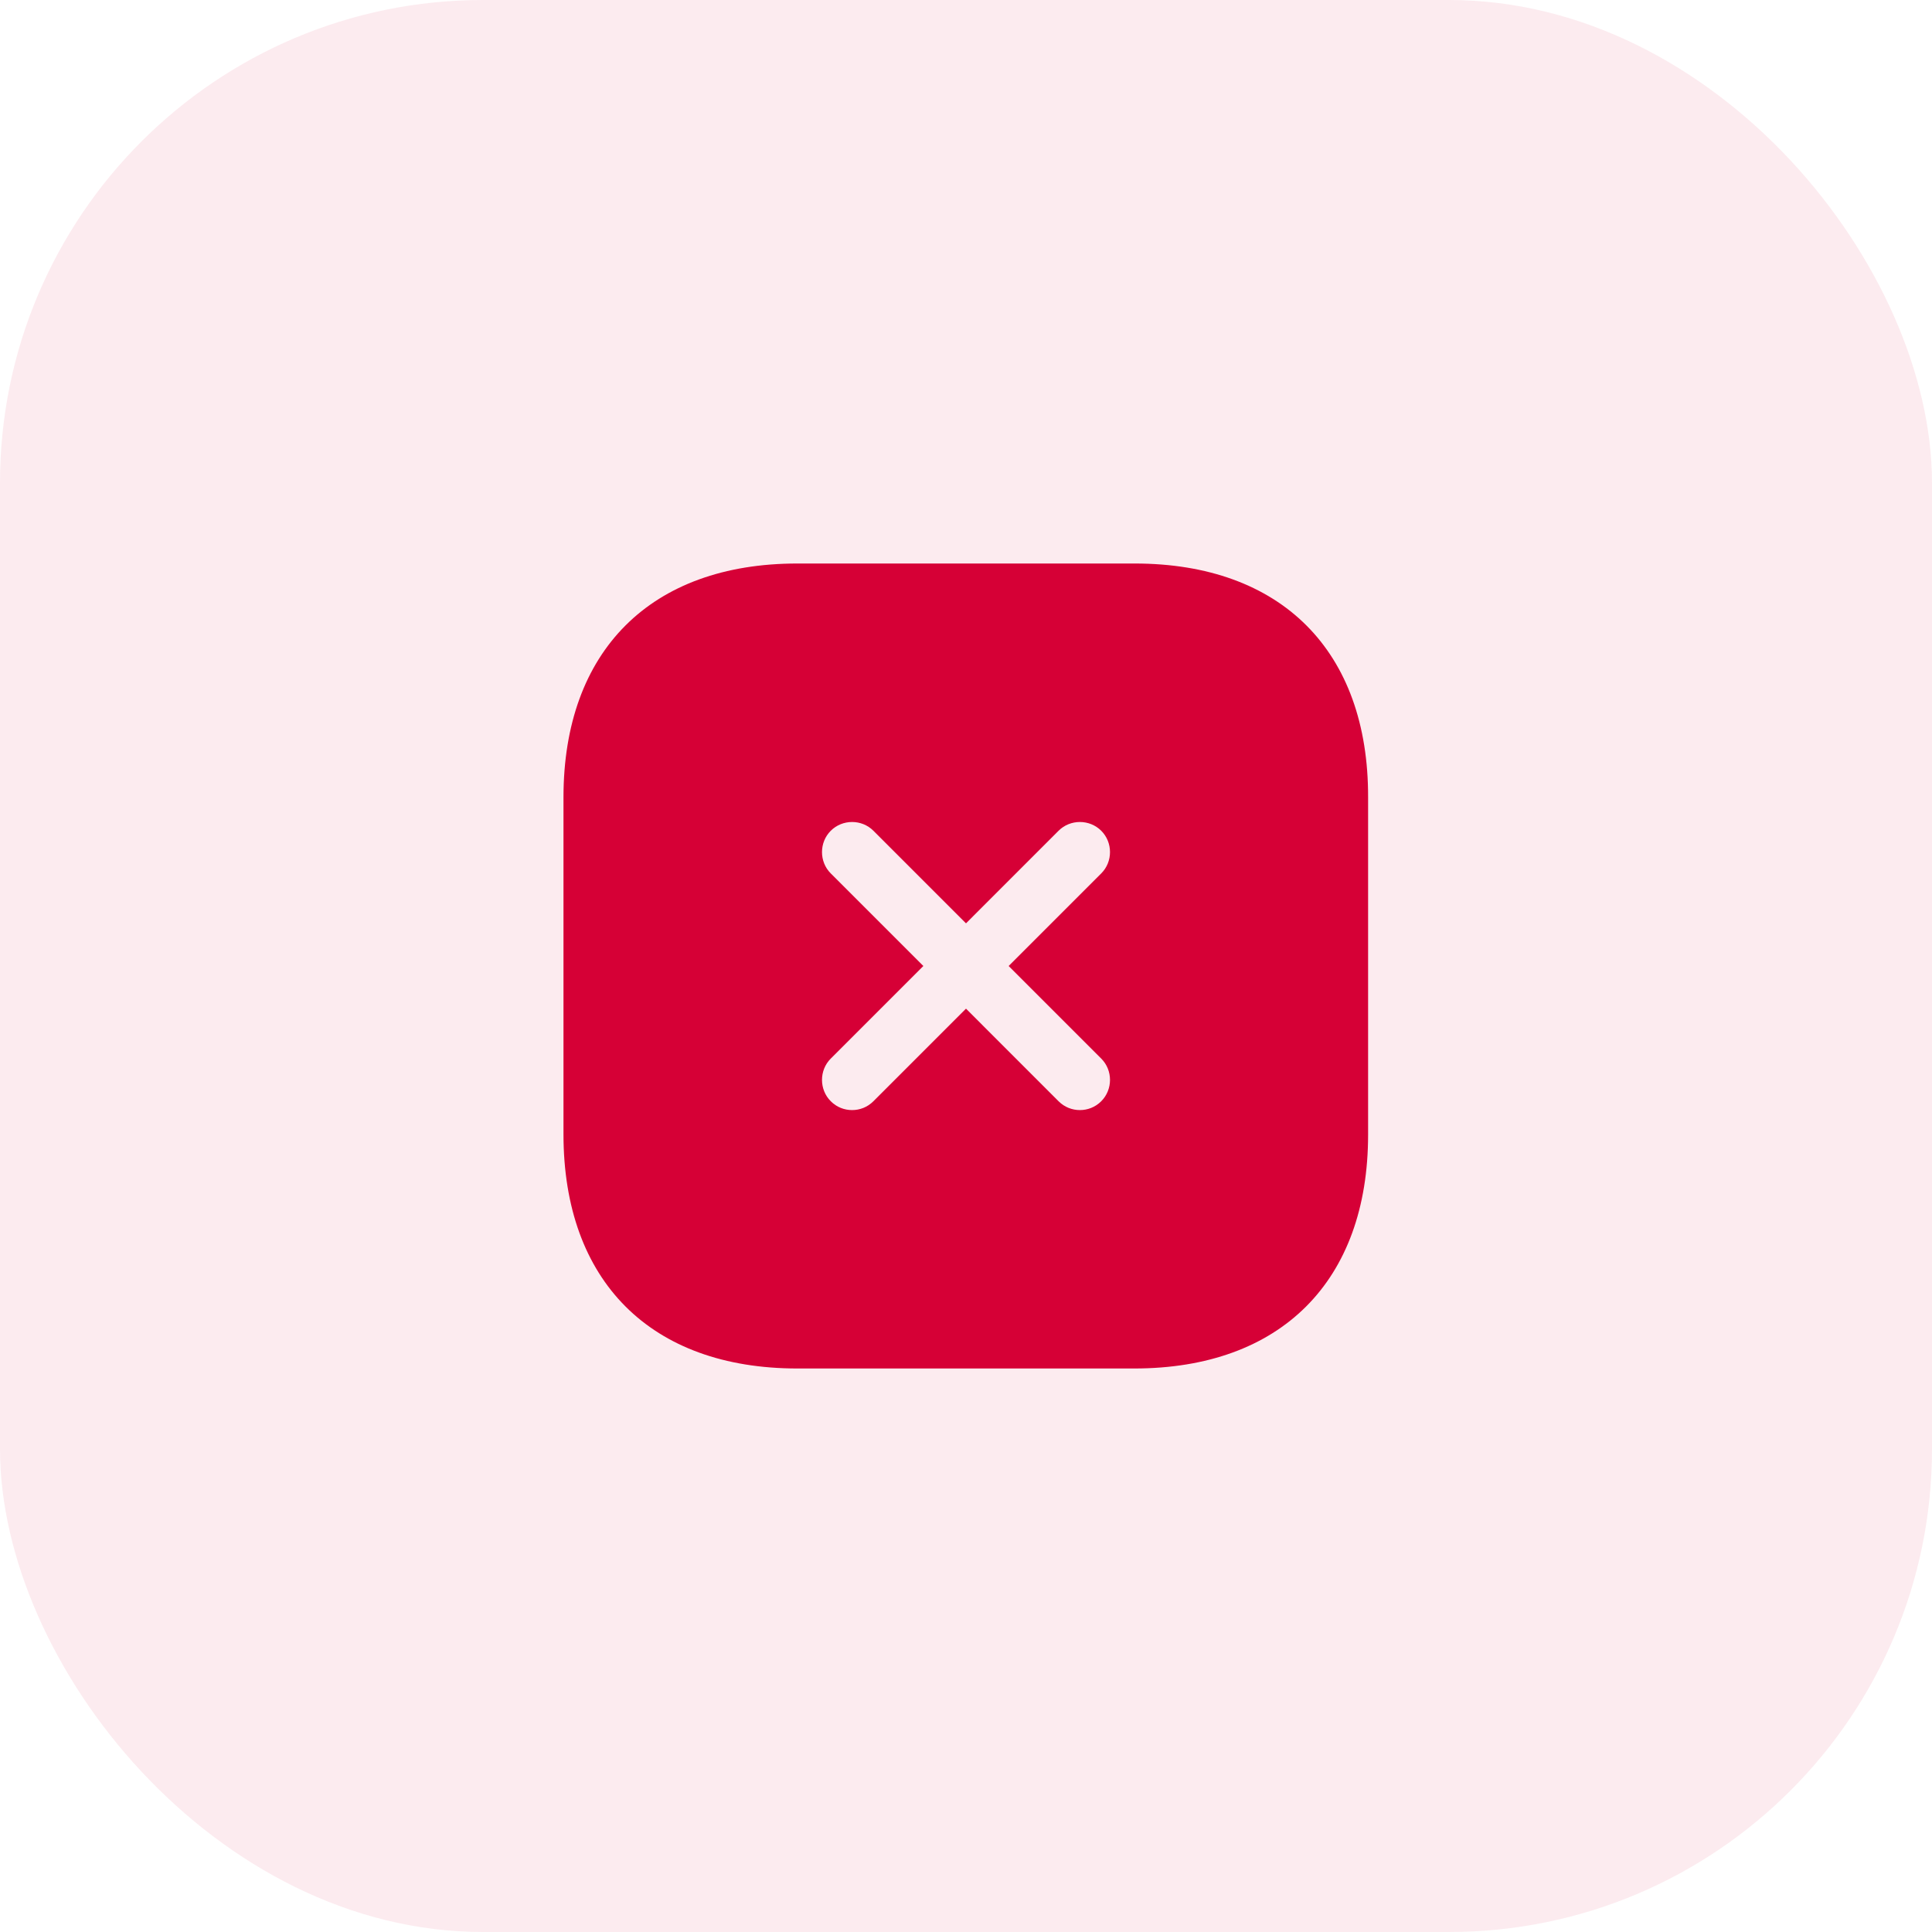
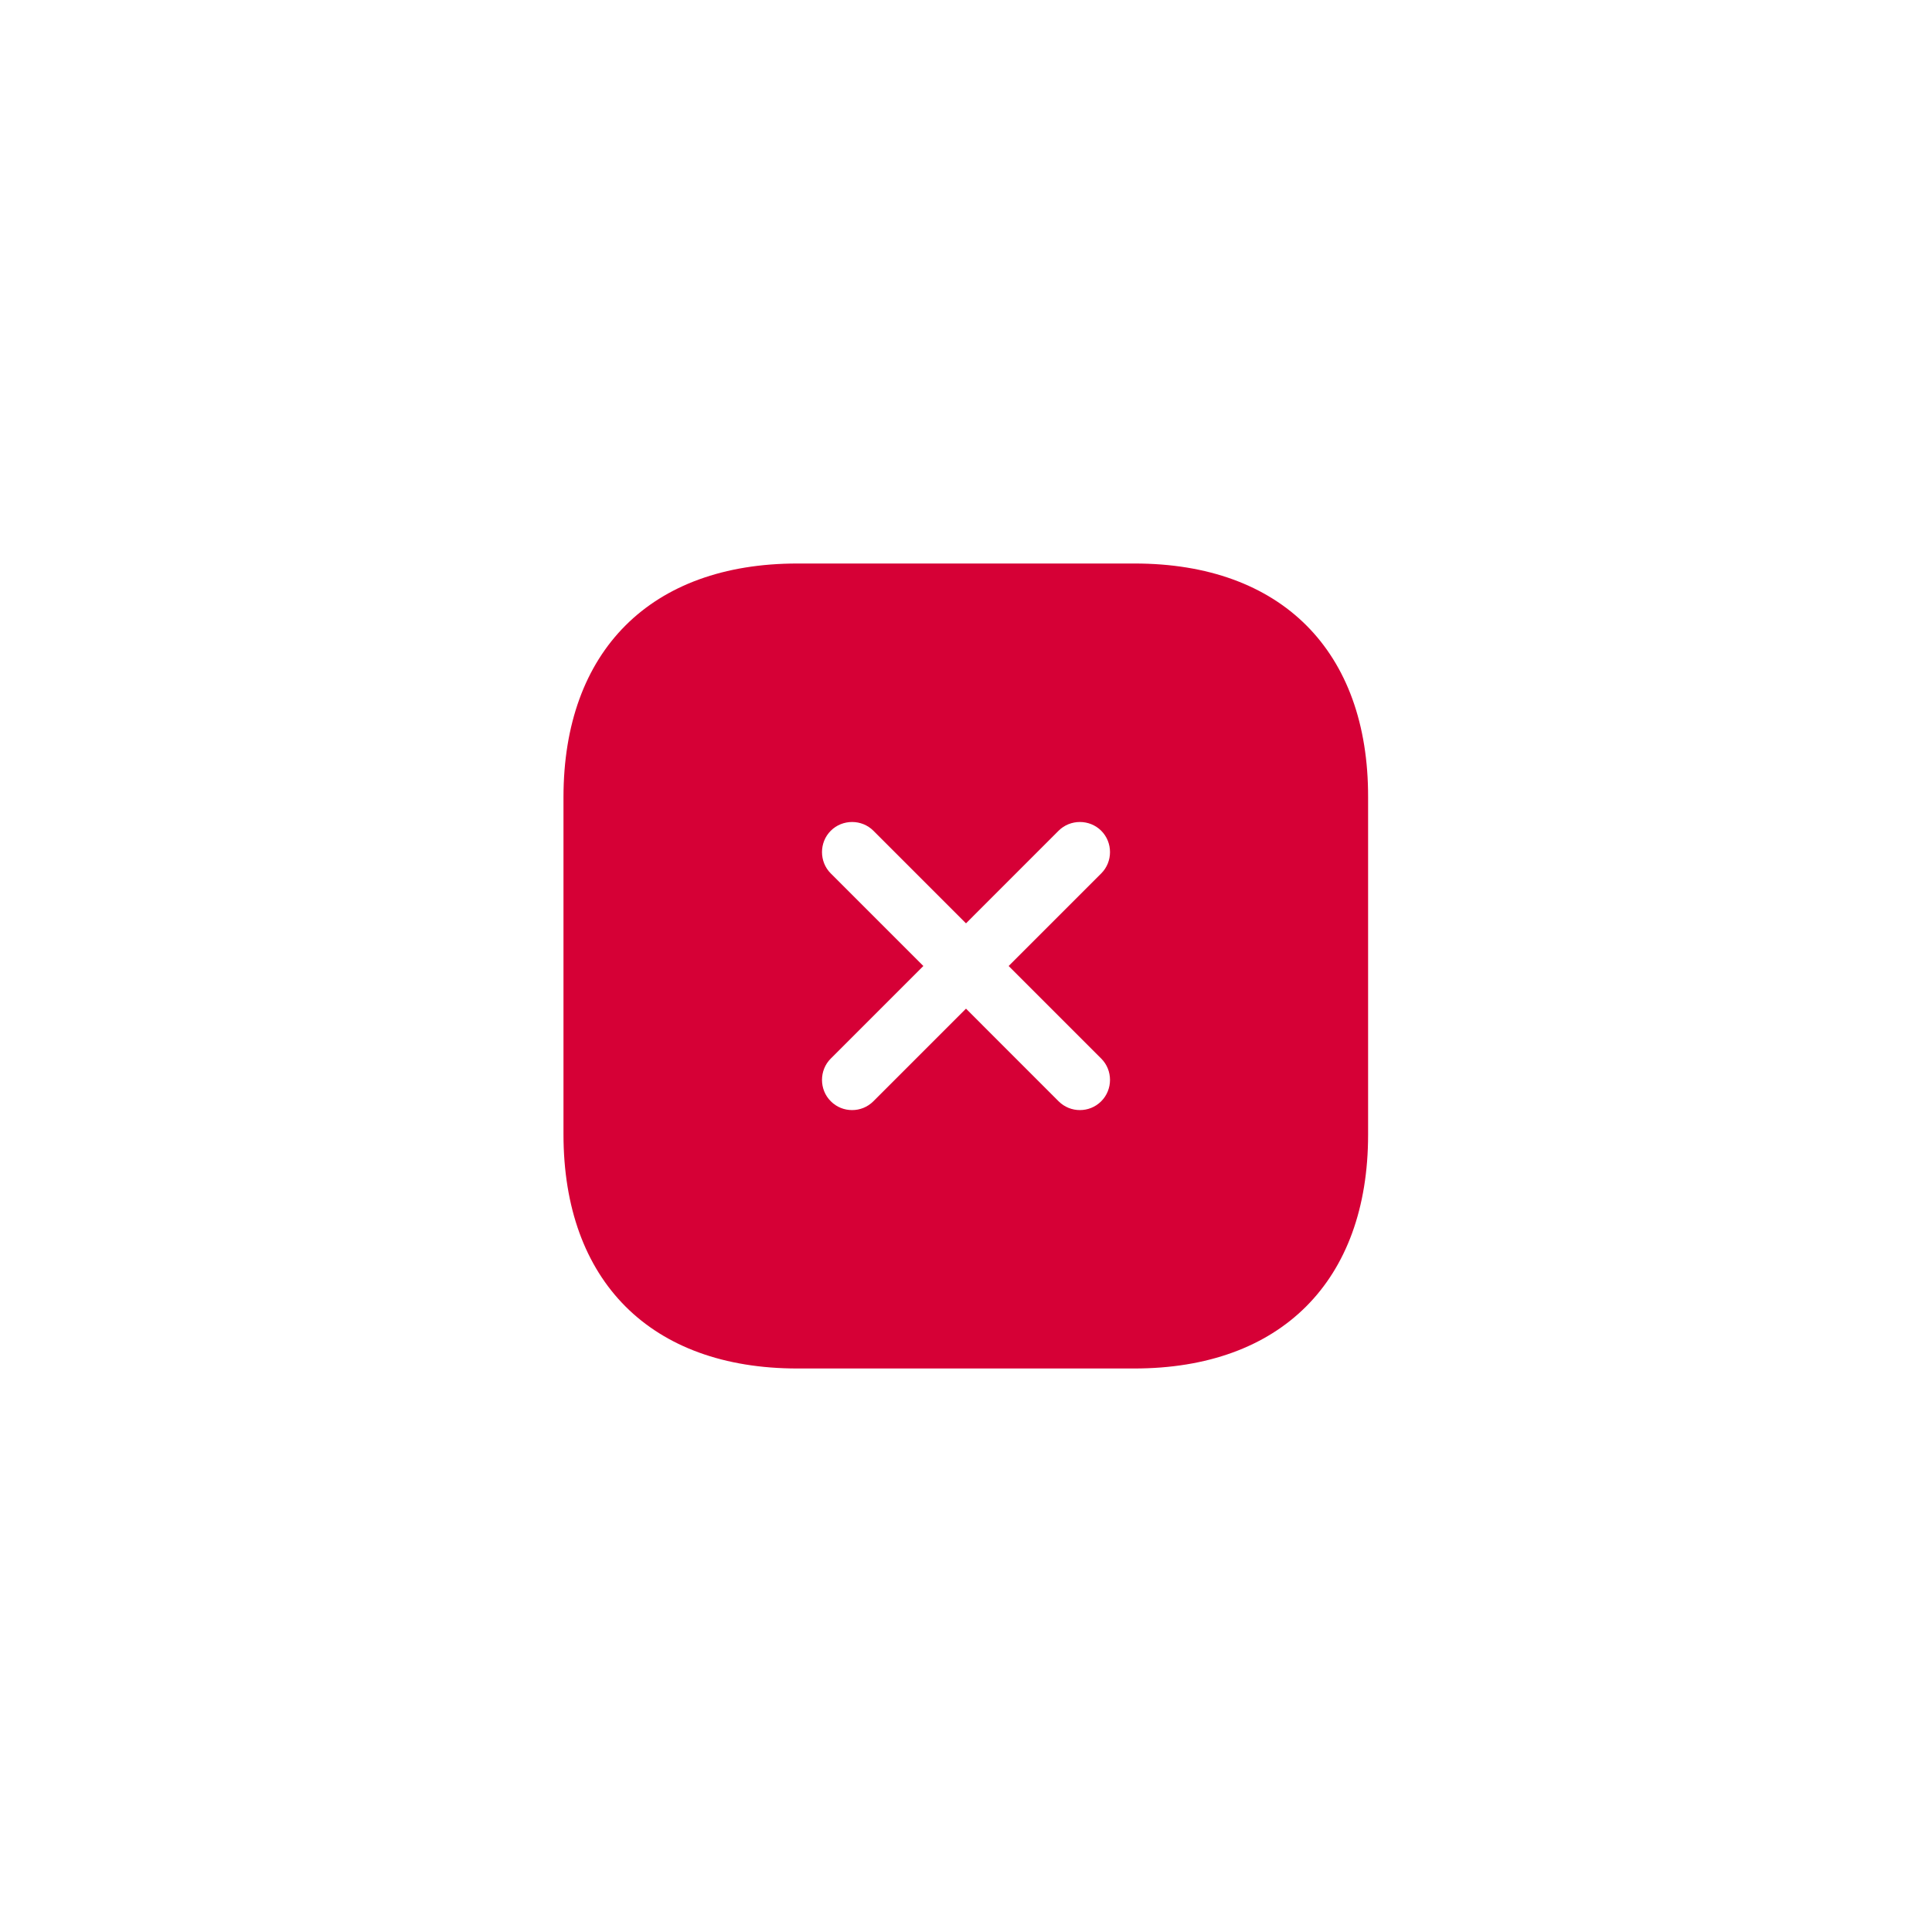
<svg xmlns="http://www.w3.org/2000/svg" width="64" height="64" viewBox="0 0 64 64" fill="none">
-   <rect width="64" height="64" rx="16" fill="#D60036" fill-opacity="0.08" />
  <path d="M37.587 18.667H26.413C21.56 18.667 18.666 21.56 18.666 26.413V37.573C18.666 42.44 21.56 45.333 26.413 45.333H37.573C42.426 45.333 45.32 42.44 45.32 37.587V26.413C45.333 21.56 42.44 18.667 37.587 18.667ZM36.48 35.067C36.867 35.453 36.867 36.093 36.48 36.48C36.28 36.68 36.026 36.773 35.773 36.773C35.52 36.773 35.267 36.68 35.066 36.48L32 33.413L28.933 36.48C28.733 36.68 28.48 36.773 28.227 36.773C27.973 36.773 27.72 36.68 27.52 36.48C27.133 36.093 27.133 35.453 27.52 35.067L30.587 32L27.52 28.933C27.133 28.547 27.133 27.907 27.52 27.52C27.907 27.133 28.547 27.133 28.933 27.52L32 30.587L35.066 27.52C35.453 27.133 36.093 27.133 36.48 27.52C36.867 27.907 36.867 28.547 36.48 28.933L33.413 32L36.48 35.067Z" fill="#D60036" />
</svg>